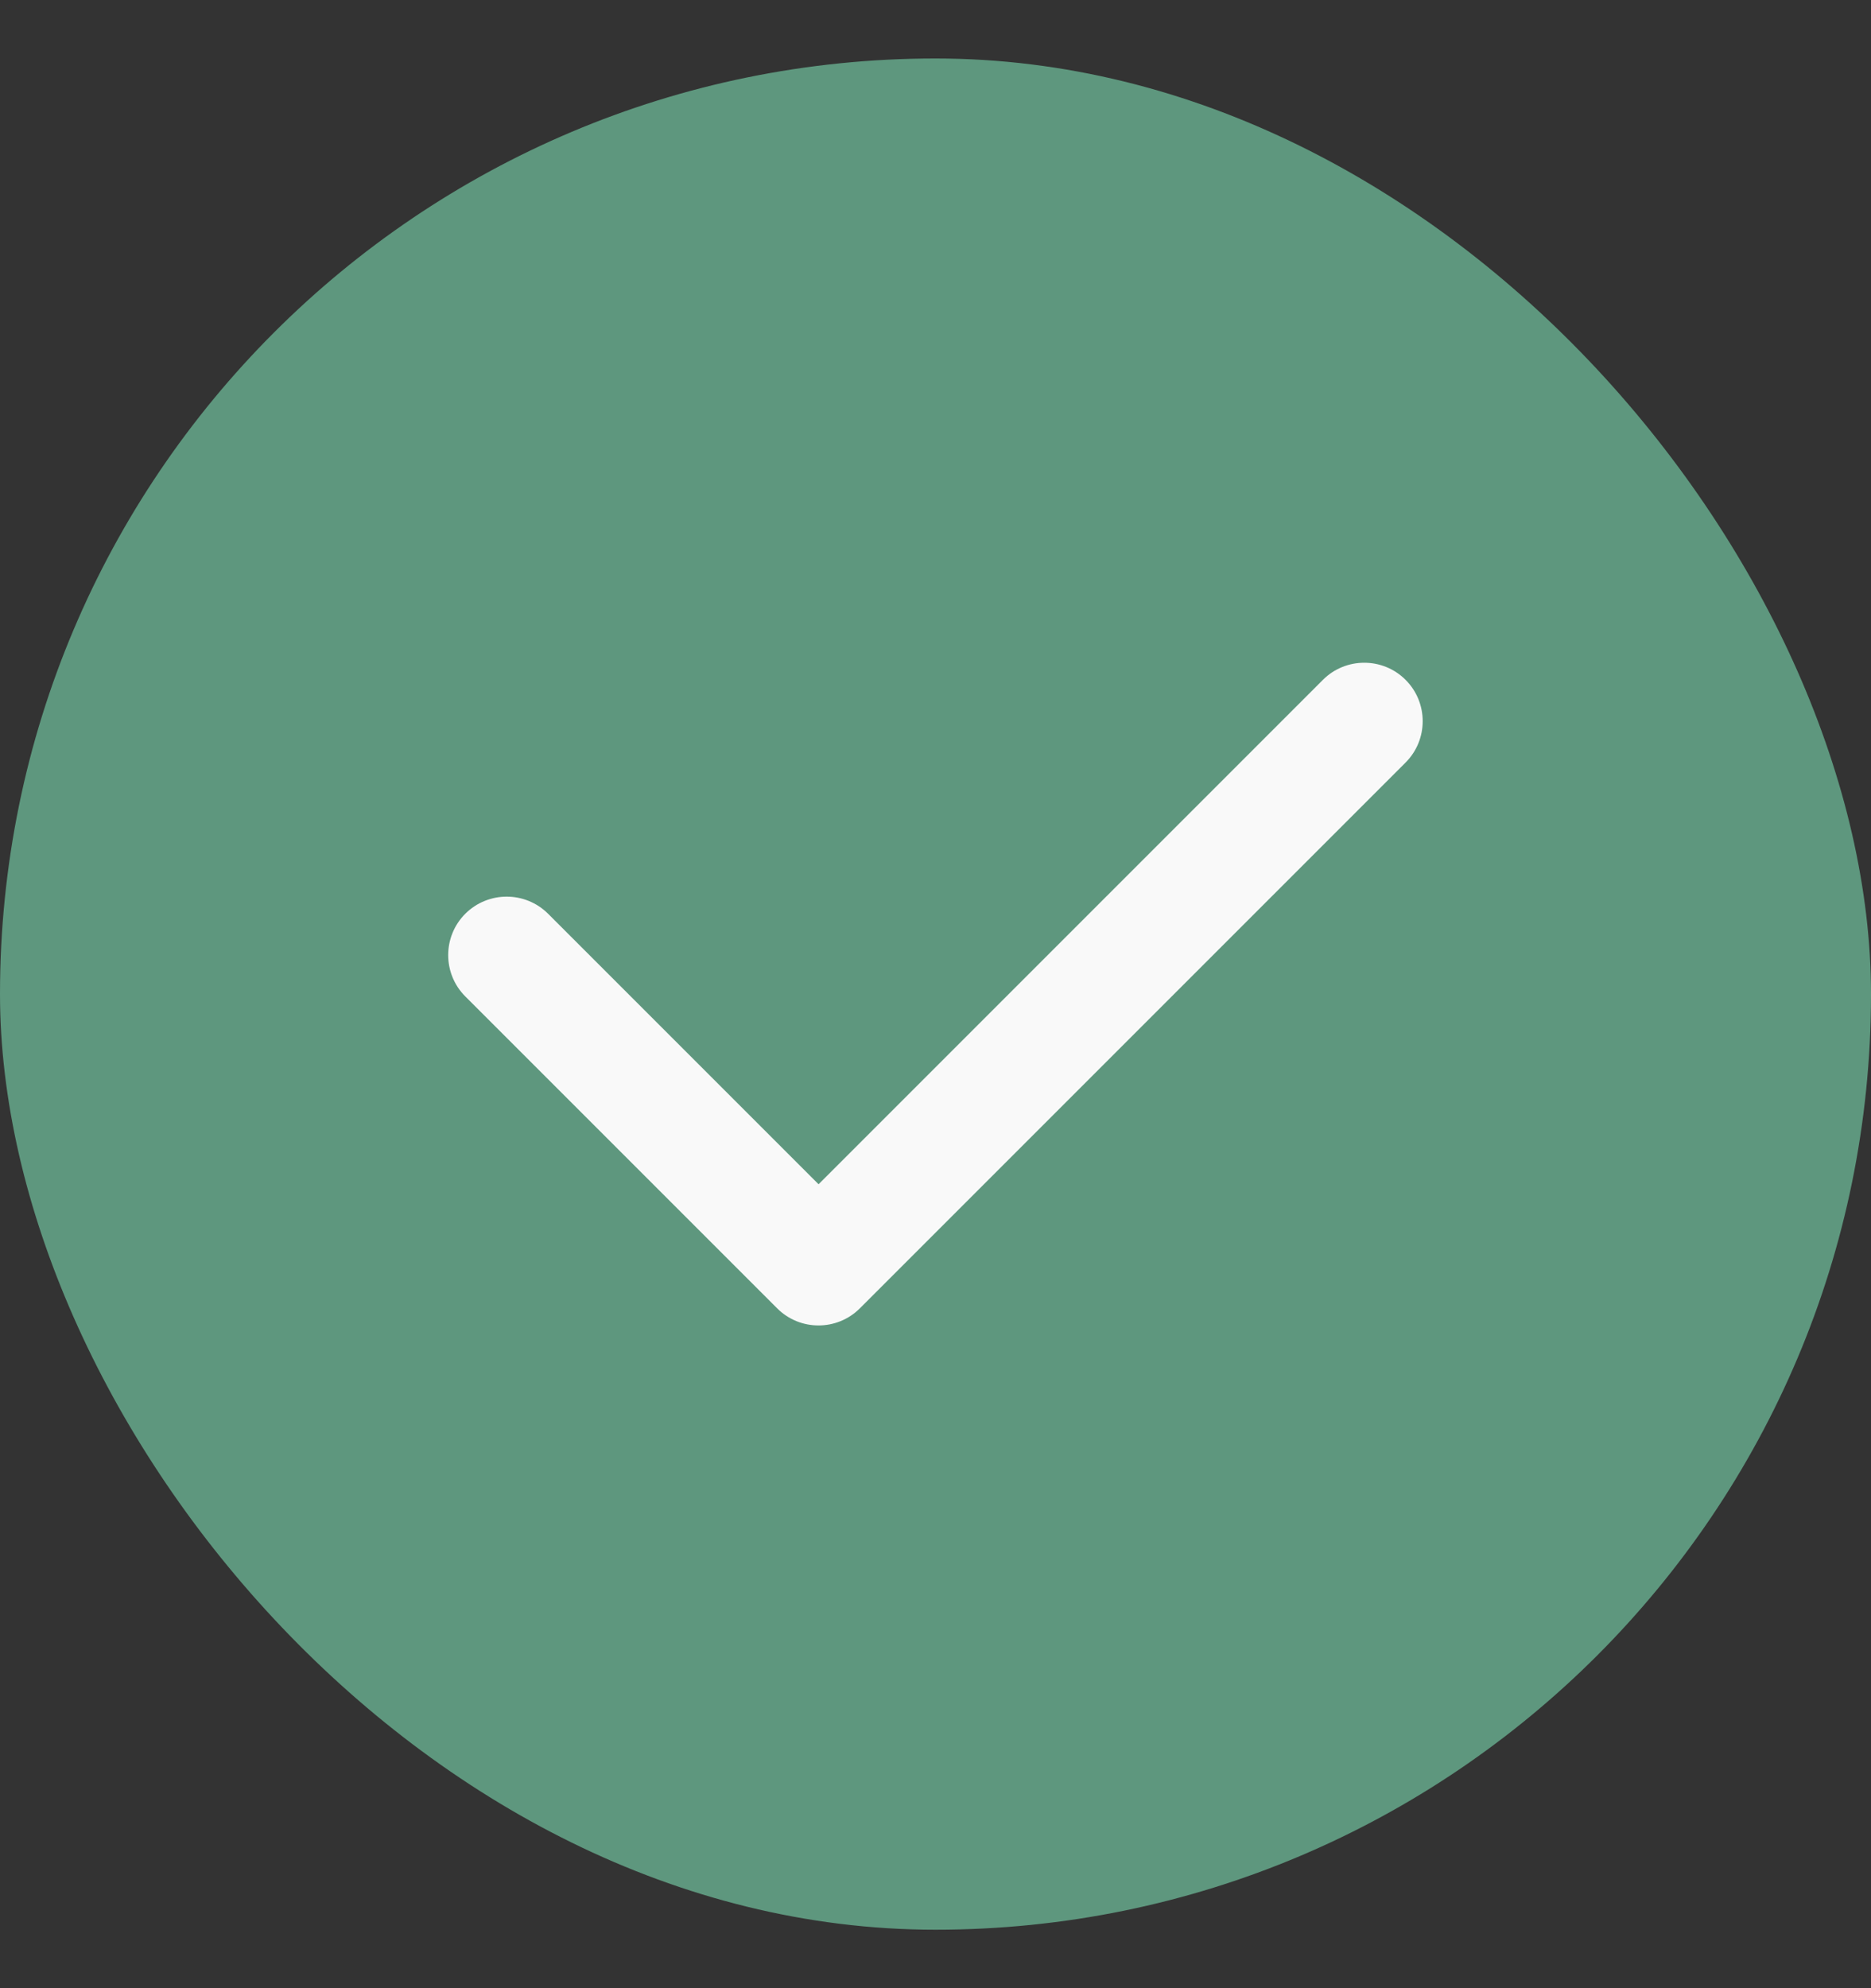
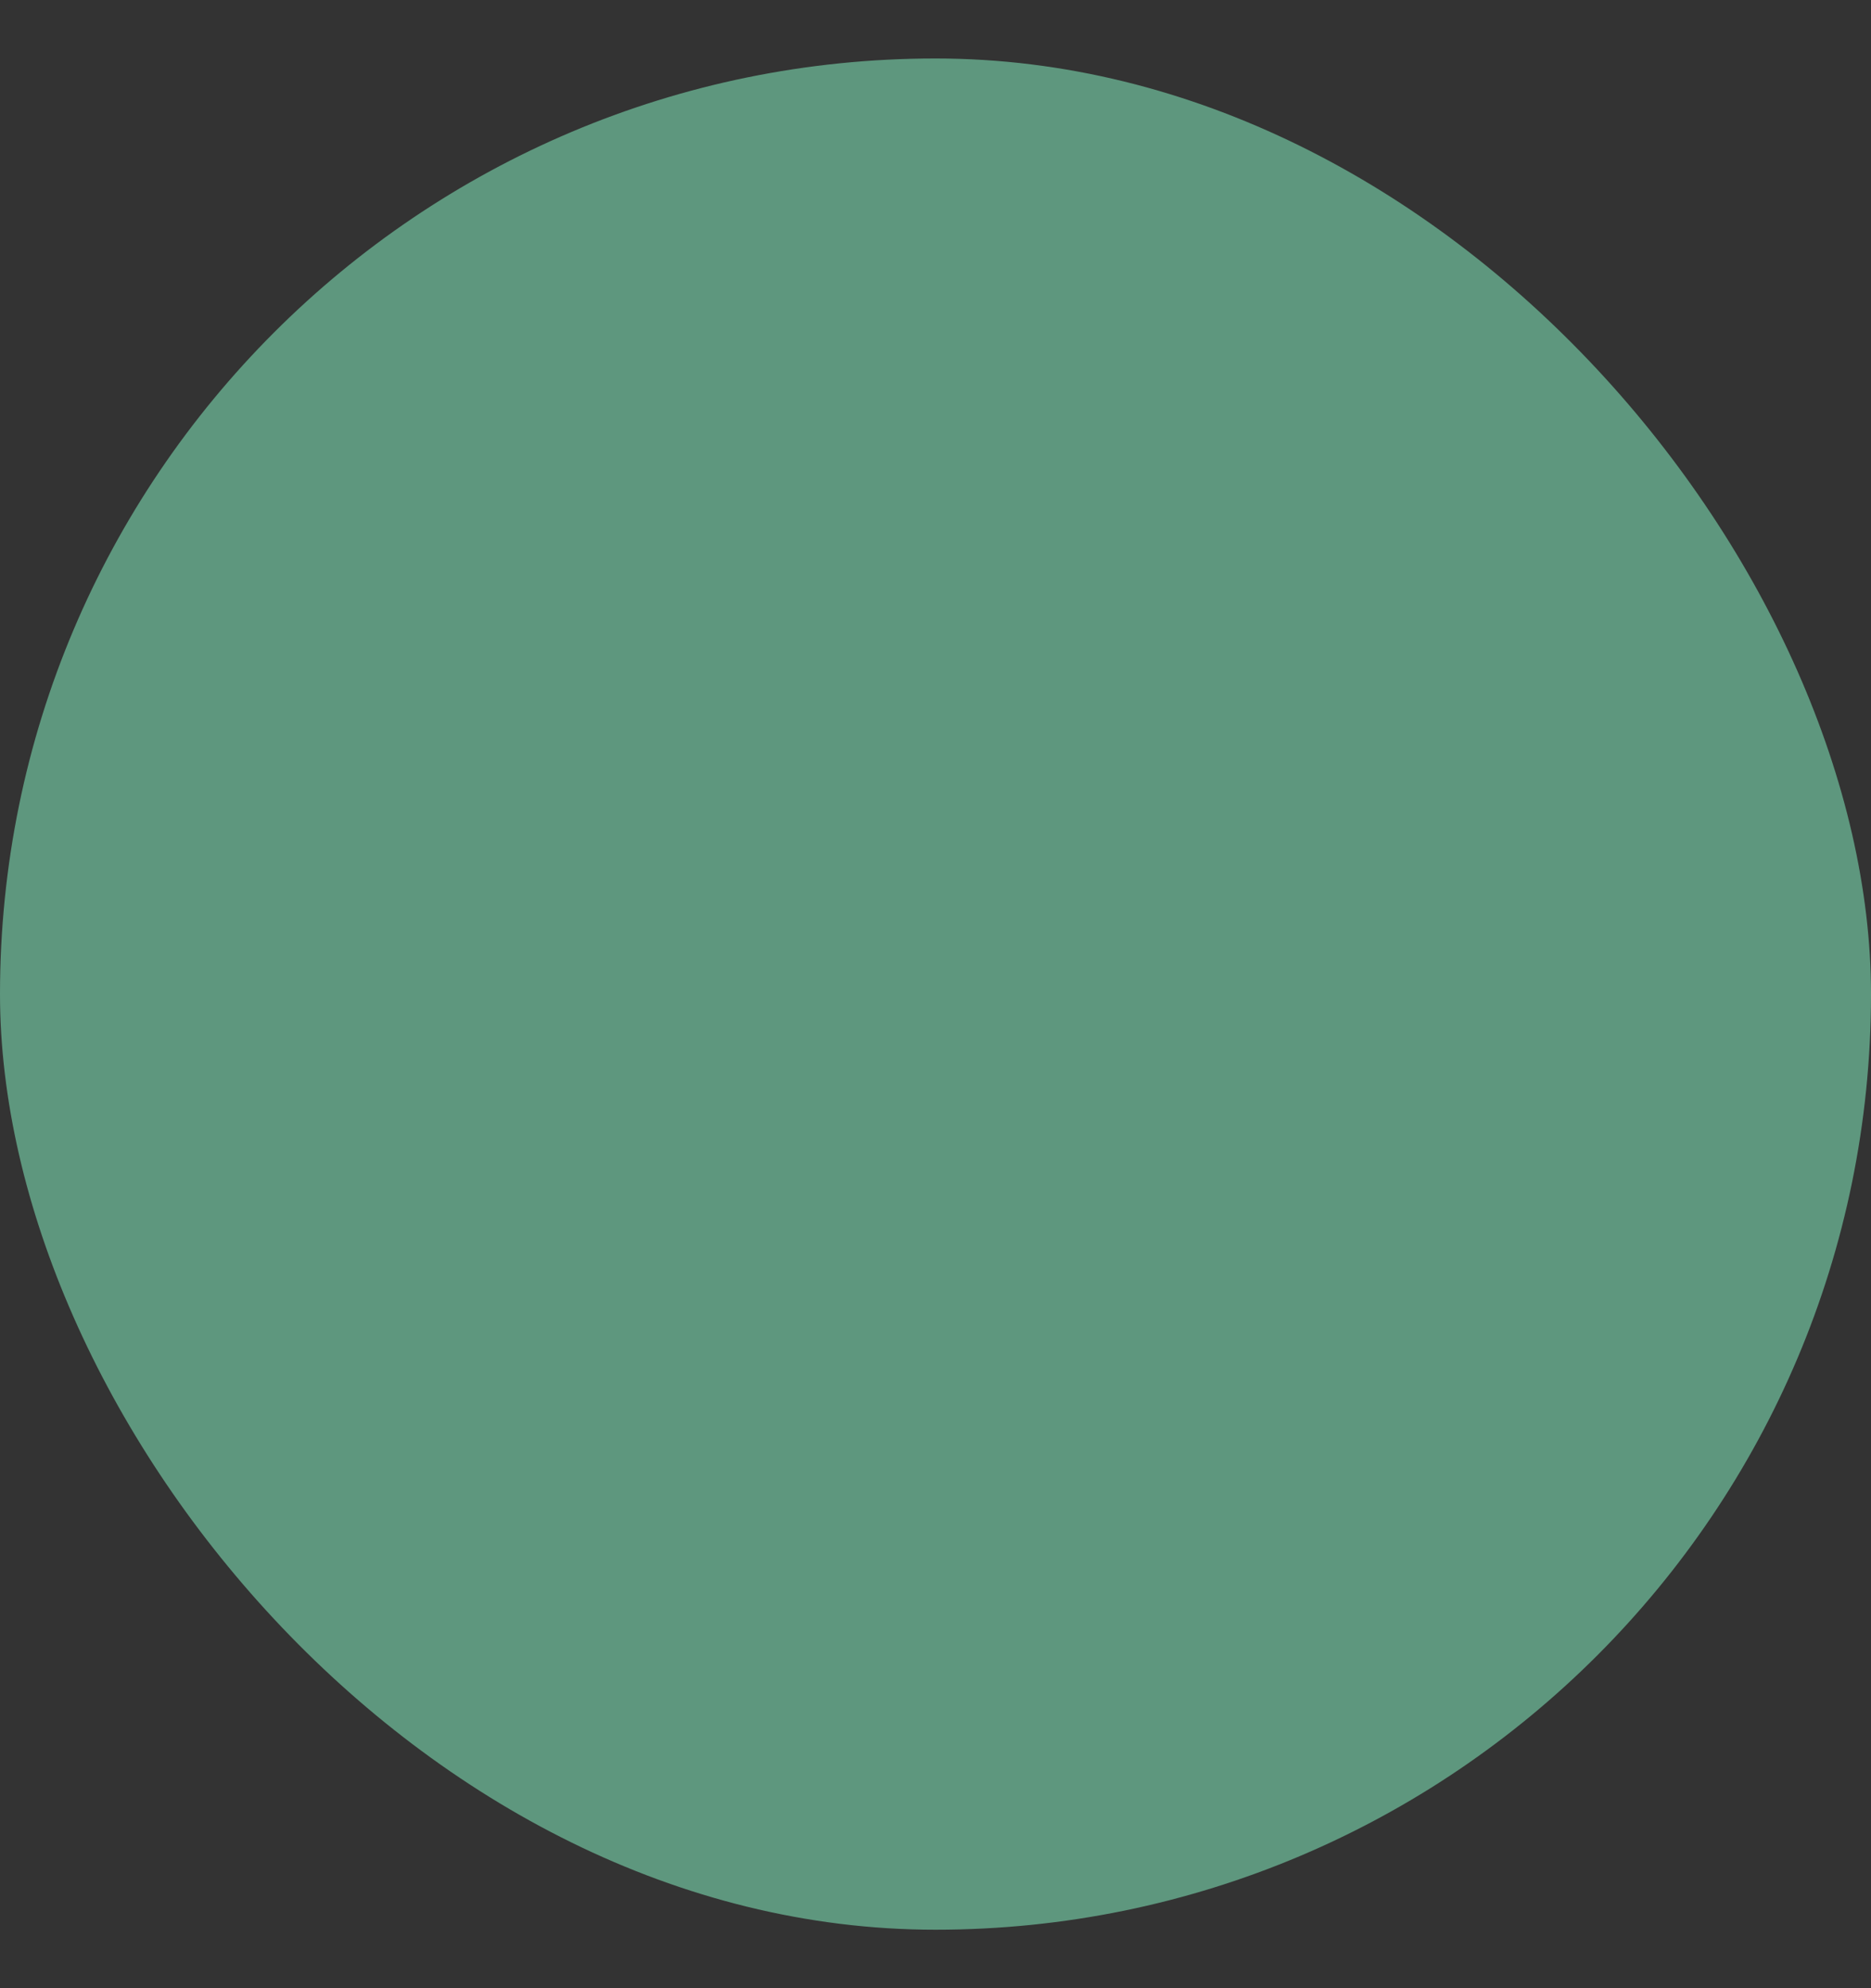
<svg xmlns="http://www.w3.org/2000/svg" width="16" height="17" viewBox="0 0 16 17" fill="none">
  <rect x="0" y="0" width="16" height="17" fill="#333333" stroke="none" />
  <rect y="0.5" width="16" height="16" rx="8" fill="#5E977E" />
-   <path fill-rule="evenodd" clip-rule="evenodd" d="M12.02 5.813C12.215 6.008 12.215 6.325 12.02 6.52L7.353 11.187C7.158 11.382 6.841 11.382 6.646 11.187L3.979 8.52C3.784 8.325 3.784 8.008 3.979 7.813C4.175 7.618 4.491 7.618 4.687 7.813L7 10.126L11.313 5.813C11.508 5.618 11.825 5.618 12.02 5.813Z" fill="#F9F9F9" />
</svg>